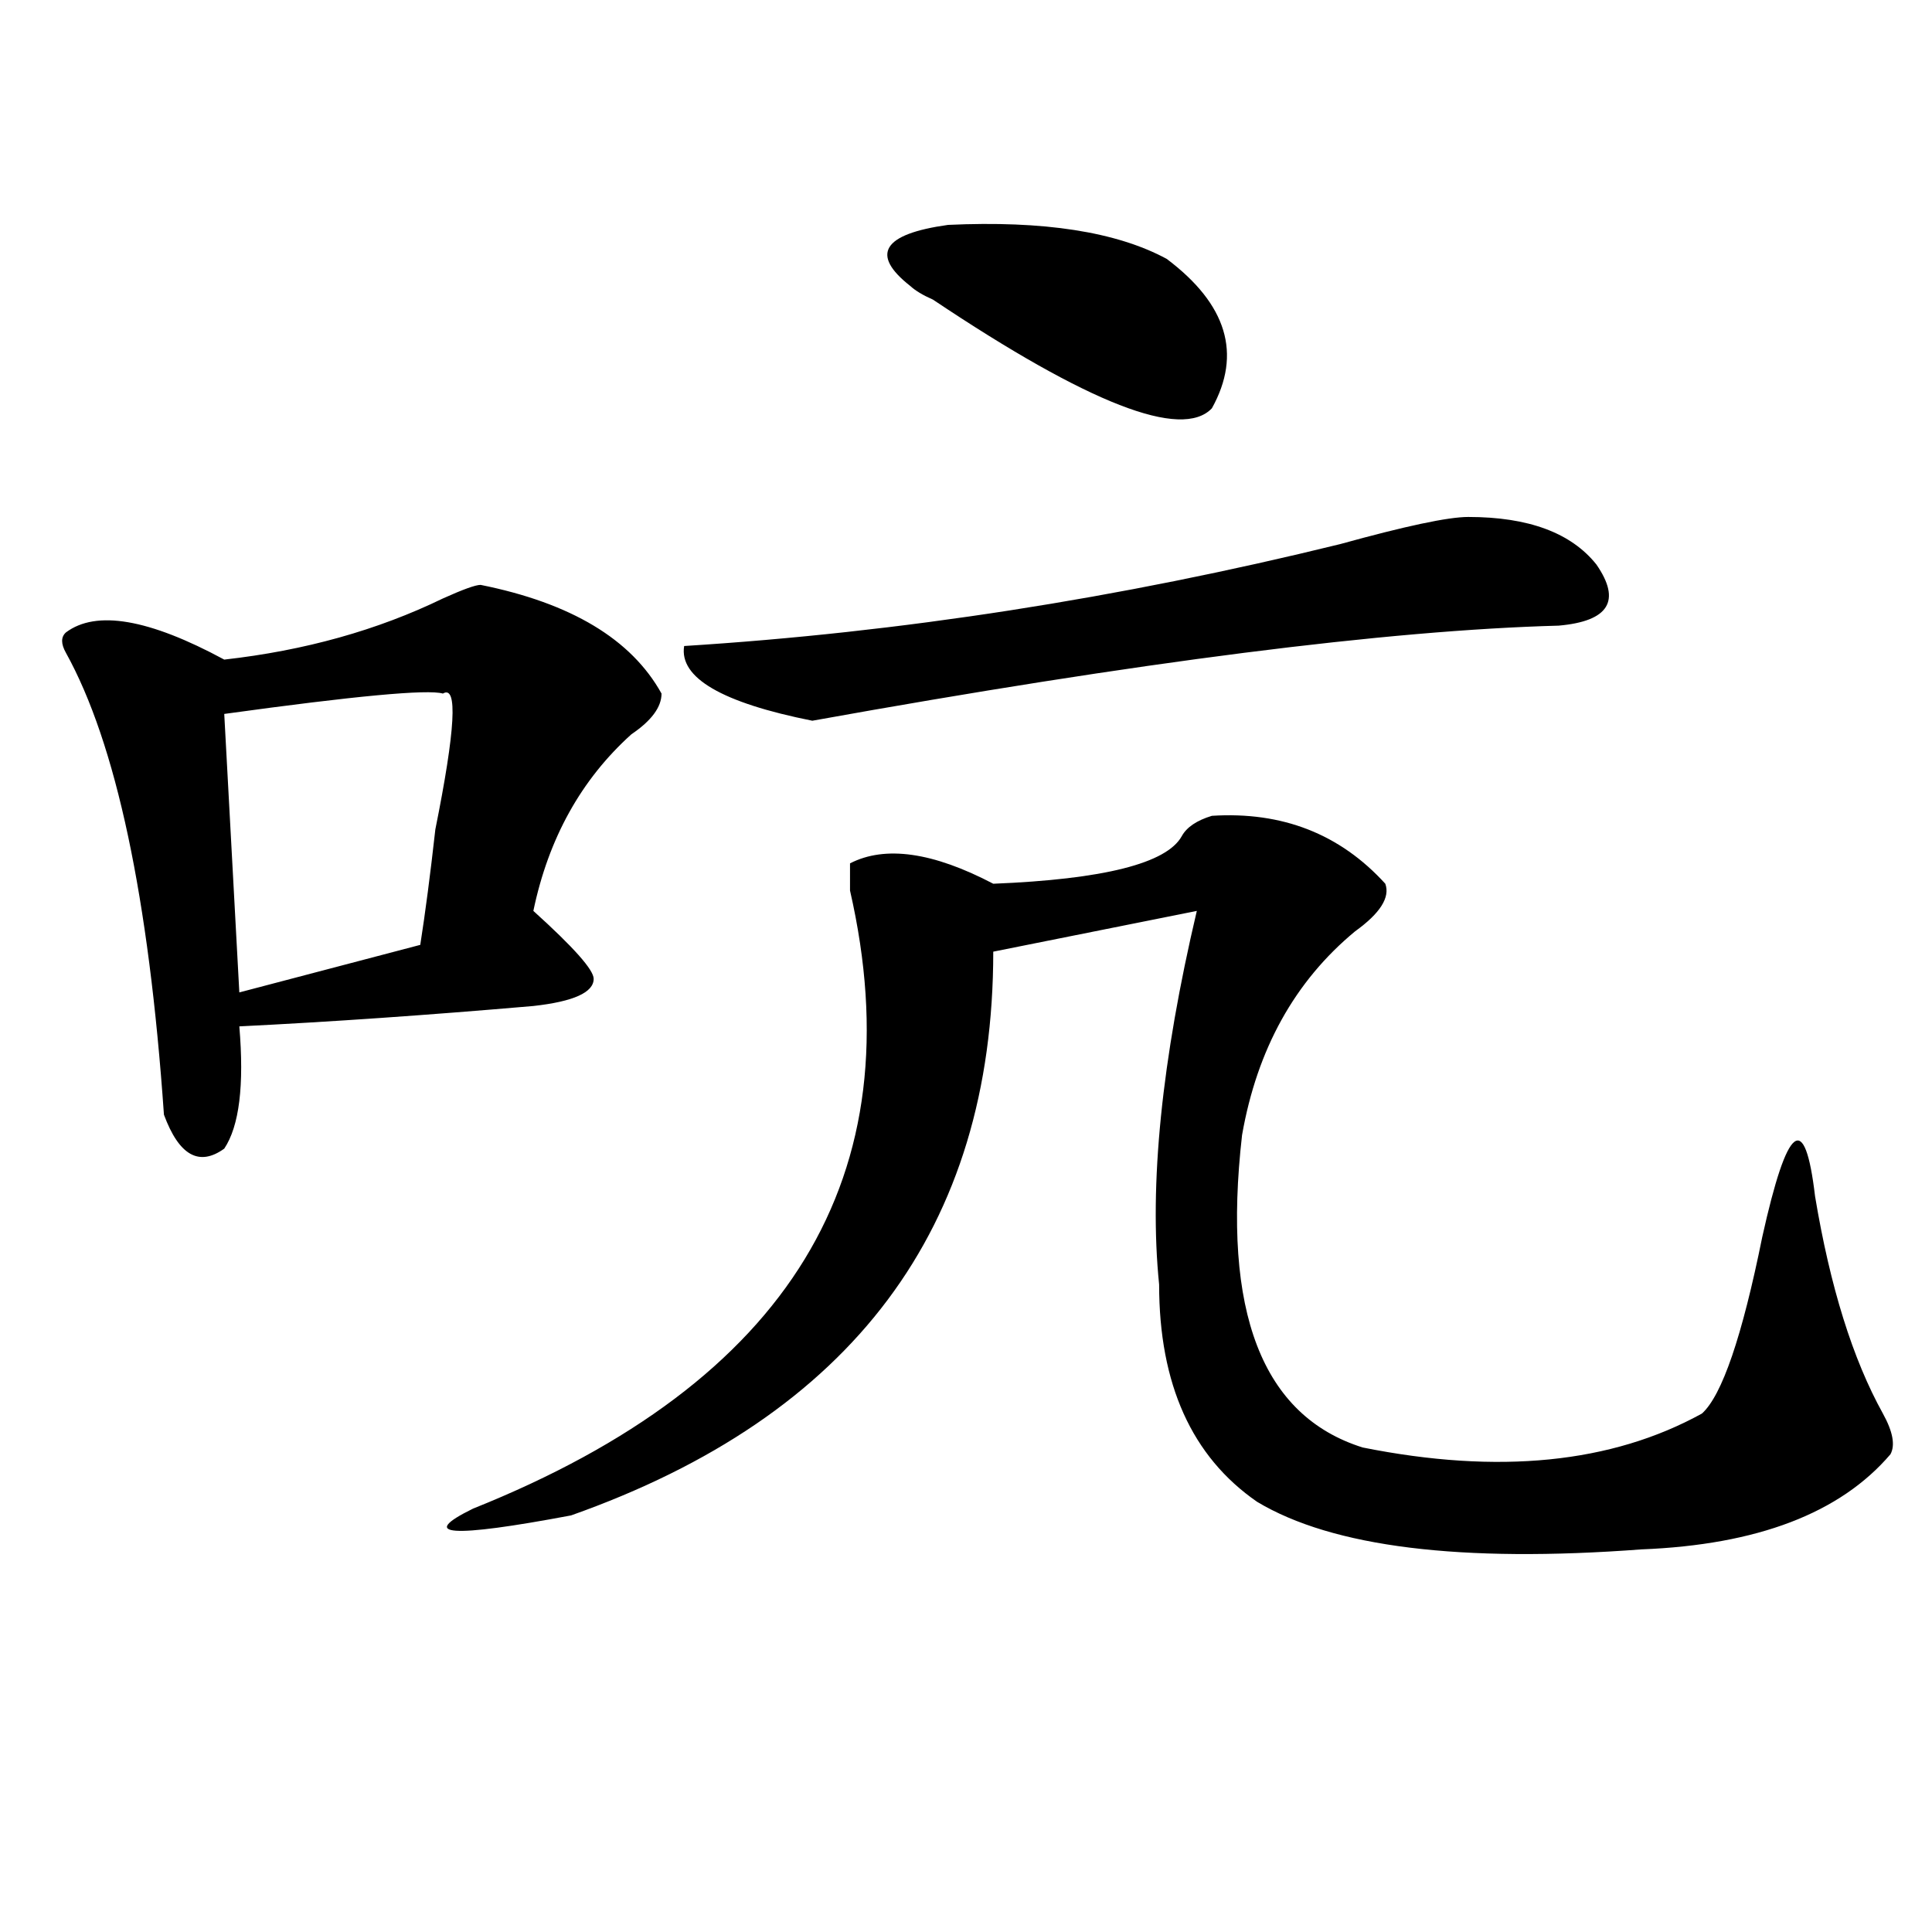
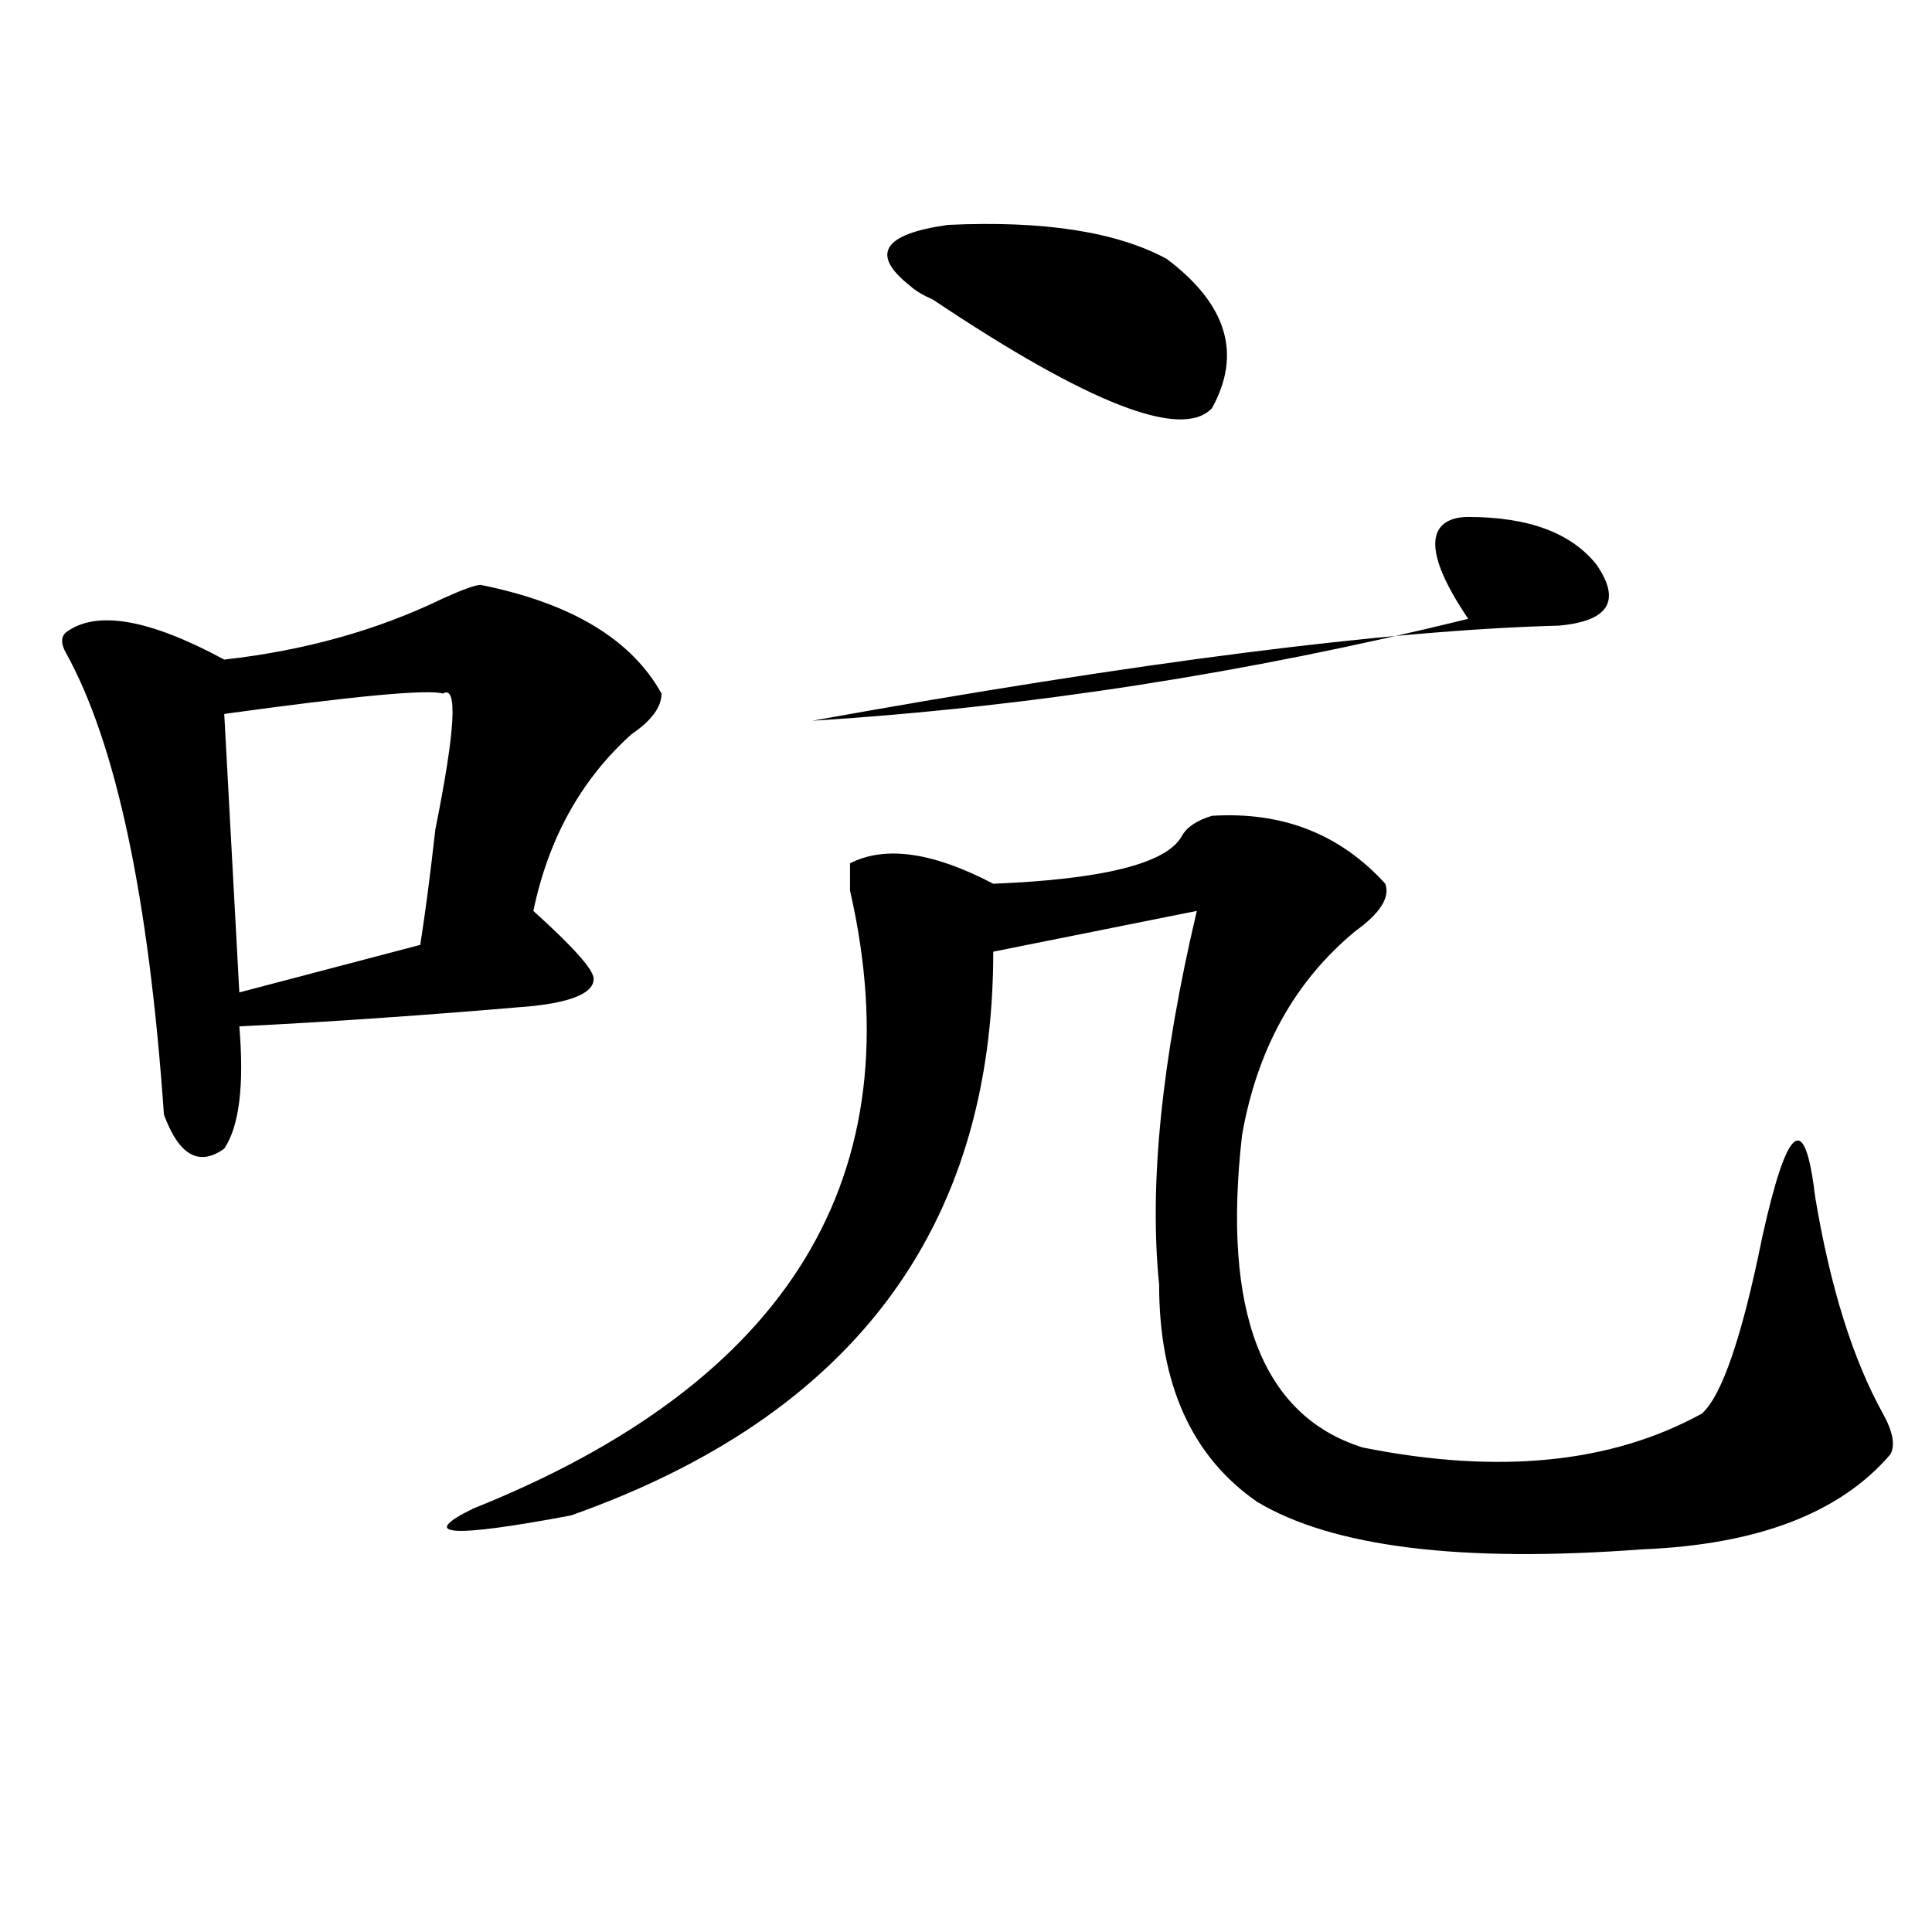
<svg xmlns="http://www.w3.org/2000/svg" version="1.1" id="图层_1" x="0px" y="0px" width="1000px" height="1000px" viewBox="0 0 1000 1000" enable-background="new 0 0 1000 1000" xml:space="preserve">
-   <path d="M248.75,302.734c46.828,9.394,78.047,28.125,93.656,56.25c0,7.031-5.243,14.063-15.609,21.094  c-26.035,23.456-42.926,53.943-50.73,91.406c20.793,18.787,31.219,30.487,31.219,35.156c0,7.031-10.426,11.756-31.219,14.063  c-54.632,4.725-105.363,8.24-152.191,10.547c2.561,30.487,0,51.581-7.805,63.281c-13.048,9.394-23.414,3.516-31.219-17.578  c-7.805-112.5-24.755-192.15-50.73-239.063c-2.622-4.669-2.622-8.185,0-10.547c15.609-11.7,42.926-7.031,81.949,14.063  c41.584-4.669,79.328-15.216,113.168-31.641C239.604,305.097,246.129,302.734,248.75,302.734z M229.239,358.984  c-7.805-2.307-45.547,1.209-113.168,10.547l7.805,144.141l93.656-24.609c2.561-16.369,5.183-36.31,7.805-59.766  C235.702,377.771,237.043,354.315,229.239,358.984z M627.277,422.266c36.402-2.307,66.34,9.394,89.754,35.156  c2.562,7.031-2.621,15.271-15.609,24.609c-31.219,25.818-50.73,60.975-58.535,105.469c-10.426,91.406,10.366,145.35,62.438,161.719  c70.242,14.063,128.777,8.24,175.605-17.578c10.366-9.338,20.793-39.825,31.219-91.406c12.988-58.557,22.073-65.588,27.316-21.094  c7.805,46.912,19.512,84.375,35.121,112.5c5.184,9.394,6.464,16.425,3.902,21.094c-26.035,30.487-68.961,46.856-128.777,49.219  c-93.656,7.031-159.996-1.209-199.02-24.609c-33.84-23.4-50.73-60.919-50.73-112.5c-5.243-51.525,1.281-116.016,19.512-193.359  l-105.363,21.094c0,142.987-72.863,240.271-218.531,291.797c-62.437,11.756-79.388,10.547-50.73-3.516  c163.898-65.588,228.897-172.266,195.117-319.922v-14.063c18.171-9.338,42.926-5.822,74.145,10.547  c57.194-2.307,89.754-10.547,97.559-24.609C614.229,428.144,619.473,424.628,627.277,422.266z M759.957,267.578  c31.219,0,53.292,8.24,66.34,24.609c12.988,18.787,6.464,29.334-19.512,31.641c-88.473,2.362-217.25,18.787-386.332,49.219  c-46.828-9.338-68.961-22.247-66.34-38.672c111.827-7.031,224.995-24.609,339.504-52.734  C727.397,272.303,749.531,267.578,759.957,267.578z M603.863,133.984c31.219,23.456,39.023,49.219,23.414,77.344  c-15.609,16.425-63.778-2.307-144.387-56.25c-5.243-2.307-9.146-4.669-11.707-7.031c-20.853-16.369-14.328-26.916,19.512-31.641  C540.085,114.1,577.828,119.922,603.863,133.984z" />
+   <path d="M248.75,302.734c46.828,9.394,78.047,28.125,93.656,56.25c0,7.031-5.243,14.063-15.609,21.094  c-26.035,23.456-42.926,53.943-50.73,91.406c20.793,18.787,31.219,30.487,31.219,35.156c0,7.031-10.426,11.756-31.219,14.063  c-54.632,4.725-105.363,8.24-152.191,10.547c2.561,30.487,0,51.581-7.805,63.281c-13.048,9.394-23.414,3.516-31.219-17.578  c-7.805-112.5-24.755-192.15-50.73-239.063c-2.622-4.669-2.622-8.185,0-10.547c15.609-11.7,42.926-7.031,81.949,14.063  c41.584-4.669,79.328-15.216,113.168-31.641C239.604,305.097,246.129,302.734,248.75,302.734z M229.239,358.984  c-7.805-2.307-45.547,1.209-113.168,10.547l7.805,144.141l93.656-24.609c2.561-16.369,5.183-36.31,7.805-59.766  C235.702,377.771,237.043,354.315,229.239,358.984z M627.277,422.266c36.402-2.307,66.34,9.394,89.754,35.156  c2.562,7.031-2.621,15.271-15.609,24.609c-31.219,25.818-50.73,60.975-58.535,105.469c-10.426,91.406,10.366,145.35,62.438,161.719  c70.242,14.063,128.777,8.24,175.605-17.578c10.366-9.338,20.793-39.825,31.219-91.406c12.988-58.557,22.073-65.588,27.316-21.094  c7.805,46.912,19.512,84.375,35.121,112.5c5.184,9.394,6.464,16.425,3.902,21.094c-26.035,30.487-68.961,46.856-128.777,49.219  c-93.656,7.031-159.996-1.209-199.02-24.609c-33.84-23.4-50.73-60.919-50.73-112.5c-5.243-51.525,1.281-116.016,19.512-193.359  l-105.363,21.094c0,142.987-72.863,240.271-218.531,291.797c-62.437,11.756-79.388,10.547-50.73-3.516  c163.898-65.588,228.897-172.266,195.117-319.922v-14.063c18.171-9.338,42.926-5.822,74.145,10.547  c57.194-2.307,89.754-10.547,97.559-24.609C614.229,428.144,619.473,424.628,627.277,422.266z M759.957,267.578  c31.219,0,53.292,8.24,66.34,24.609c12.988,18.787,6.464,29.334-19.512,31.641c-88.473,2.362-217.25,18.787-386.332,49.219  c111.827-7.031,224.995-24.609,339.504-52.734  C727.397,272.303,749.531,267.578,759.957,267.578z M603.863,133.984c31.219,23.456,39.023,49.219,23.414,77.344  c-15.609,16.425-63.778-2.307-144.387-56.25c-5.243-2.307-9.146-4.669-11.707-7.031c-20.853-16.369-14.328-26.916,19.512-31.641  C540.085,114.1,577.828,119.922,603.863,133.984z" />
</svg>